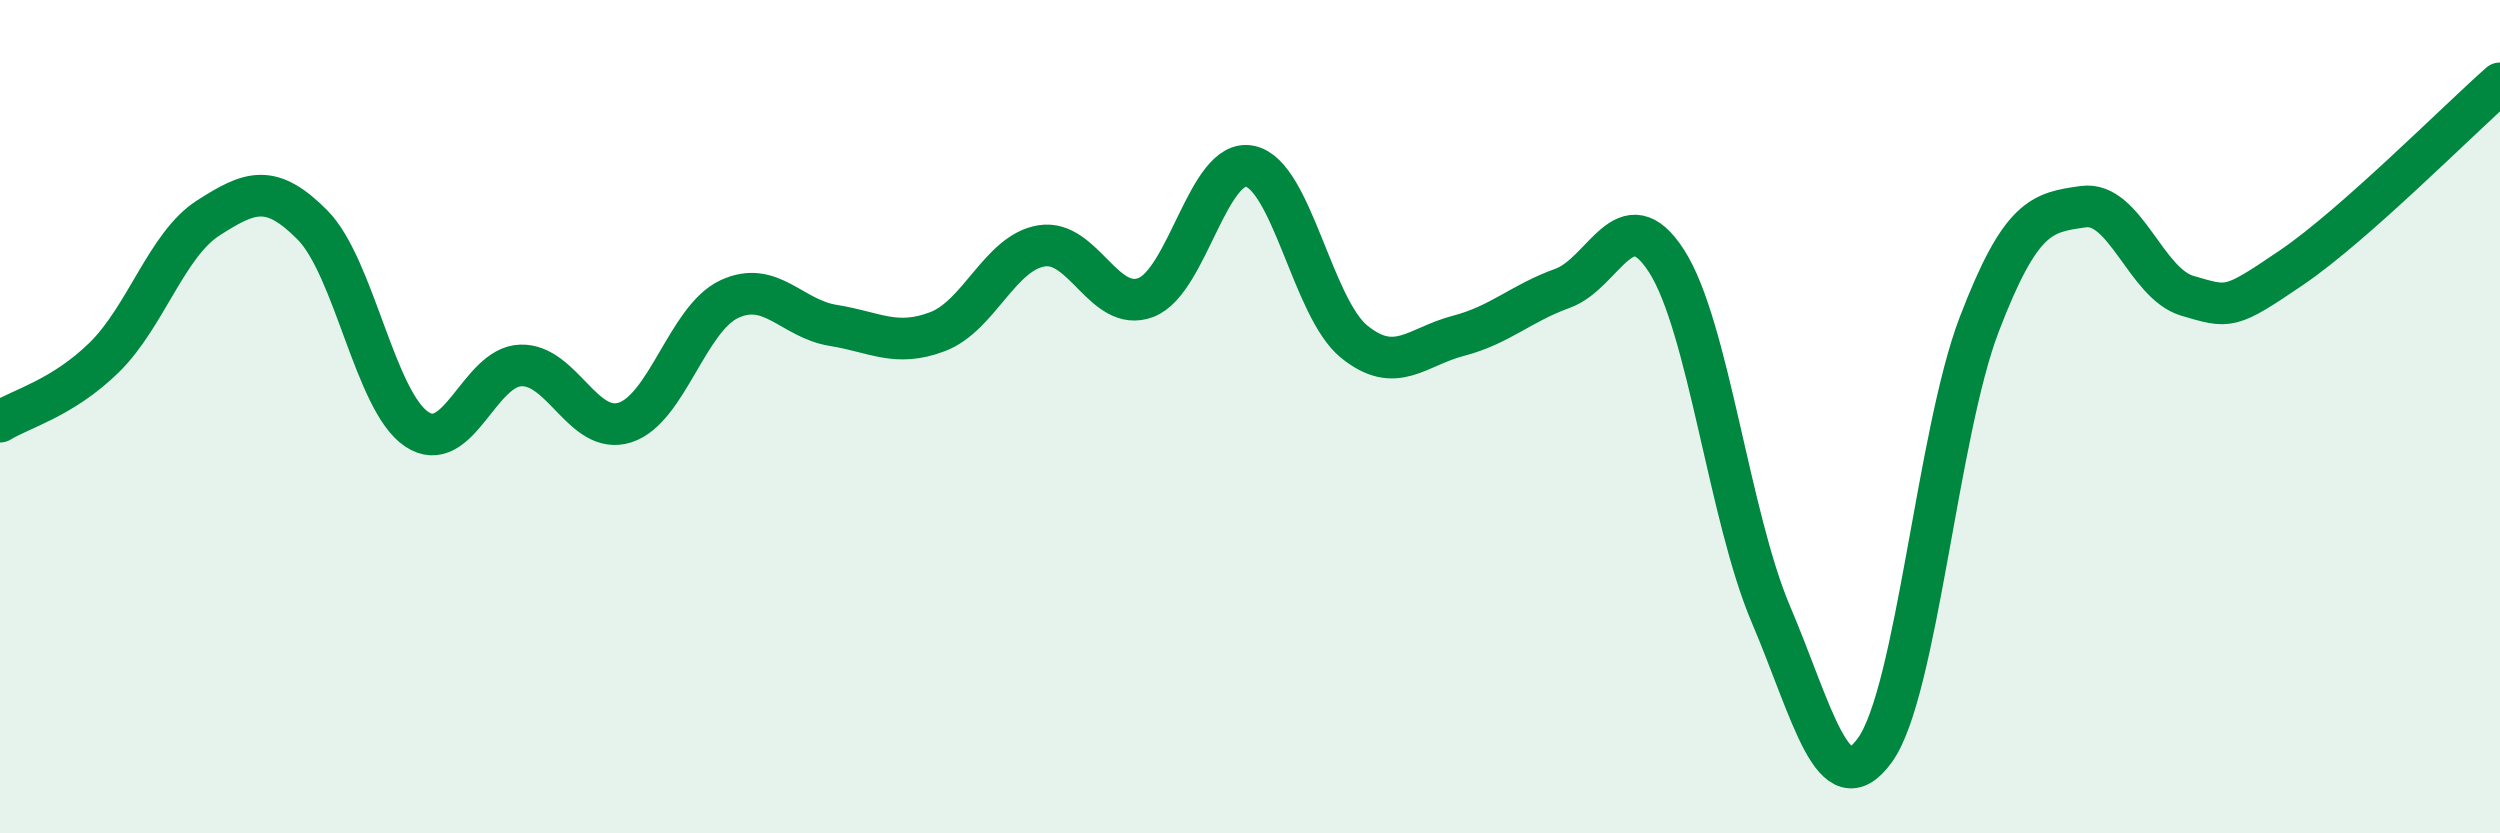
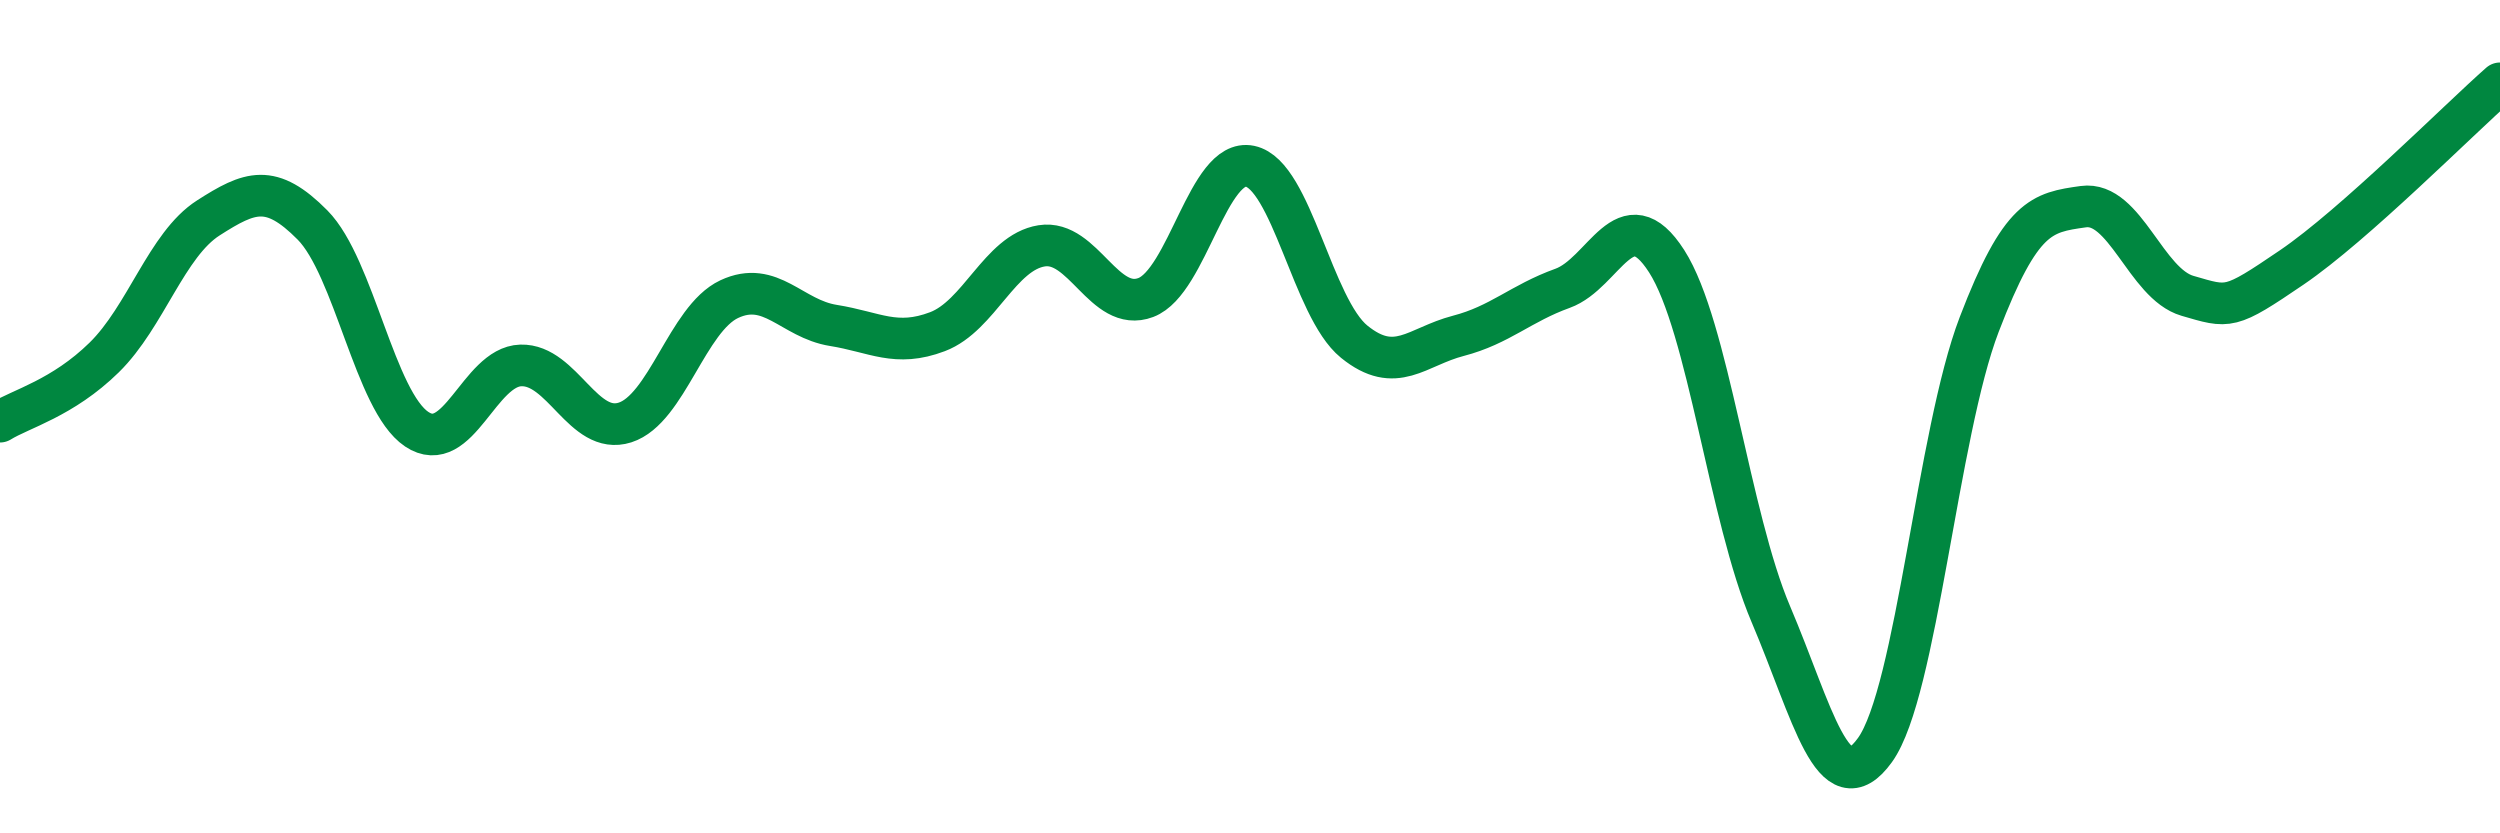
<svg xmlns="http://www.w3.org/2000/svg" width="60" height="20" viewBox="0 0 60 20">
-   <path d="M 0,10.12 C 0.5,9.81 1.5,9.56 2.5,8.58 C 3.5,7.6 4,5.87 5,5.23 C 6,4.59 6.5,4.39 7.5,5.4 C 8.5,6.41 9,9.63 10,10.3 C 11,10.97 11.5,8.8 12.5,8.77 C 13.5,8.74 14,10.46 15,10.14 C 16,9.82 16.5,7.65 17.5,7.18 C 18.5,6.71 19,7.65 20,7.81 C 21,7.97 21.5,8.34 22.5,7.96 C 23.5,7.58 24,6.06 25,5.9 C 26,5.74 26.5,7.52 27.5,7.14 C 28.5,6.76 29,3.78 30,3.99 C 31,4.2 31.5,7.39 32.5,8.2 C 33.5,9.01 34,8.32 35,8.06 C 36,7.8 36.5,7.28 37.5,6.92 C 38.5,6.56 39,4.71 40,6.27 C 41,7.83 41.5,12.39 42.5,14.74 C 43.5,17.09 44,19.39 45,18 C 46,16.61 46.5,10.4 47.5,7.79 C 48.5,5.18 49,5.1 50,4.96 C 51,4.82 51.5,6.81 52.5,7.1 C 53.5,7.39 53.5,7.44 55,6.42 C 56.5,5.4 59,2.88 60,2L60 20L0 20Z" fill="#008740" opacity="0.1" stroke-linecap="round" stroke-linejoin="round" />
  <path d="M 0,10.12 C 0.5,9.81 1.5,9.56 2.5,8.58 C 3.5,7.6 4,5.87 5,5.23 C 6,4.59 6.5,4.39 7.5,5.4 C 8.5,6.41 9,9.63 10,10.3 C 11,10.97 11.5,8.8 12.5,8.77 C 13.5,8.74 14,10.46 15,10.14 C 16,9.82 16.5,7.65 17.5,7.18 C 18.5,6.71 19,7.65 20,7.81 C 21,7.97 21.5,8.34 22.5,7.96 C 23.5,7.58 24,6.06 25,5.9 C 26,5.74 26.5,7.52 27.5,7.14 C 28.5,6.76 29,3.78 30,3.99 C 31,4.2 31.5,7.39 32.5,8.2 C 33.5,9.01 34,8.32 35,8.06 C 36,7.8 36.5,7.28 37.5,6.92 C 38.5,6.56 39,4.71 40,6.27 C 41,7.83 41.5,12.39 42.5,14.74 C 43.5,17.09 44,19.39 45,18 C 46,16.61 46.5,10.4 47.5,7.79 C 48.5,5.18 49,5.1 50,4.96 C 51,4.82 51.5,6.81 52.5,7.1 C 53.5,7.39 53.5,7.44 55,6.42 C 56.5,5.4 59,2.88 60,2" stroke="#008740" stroke-width="1" fill="none" stroke-linecap="round" stroke-linejoin="round" />
</svg>